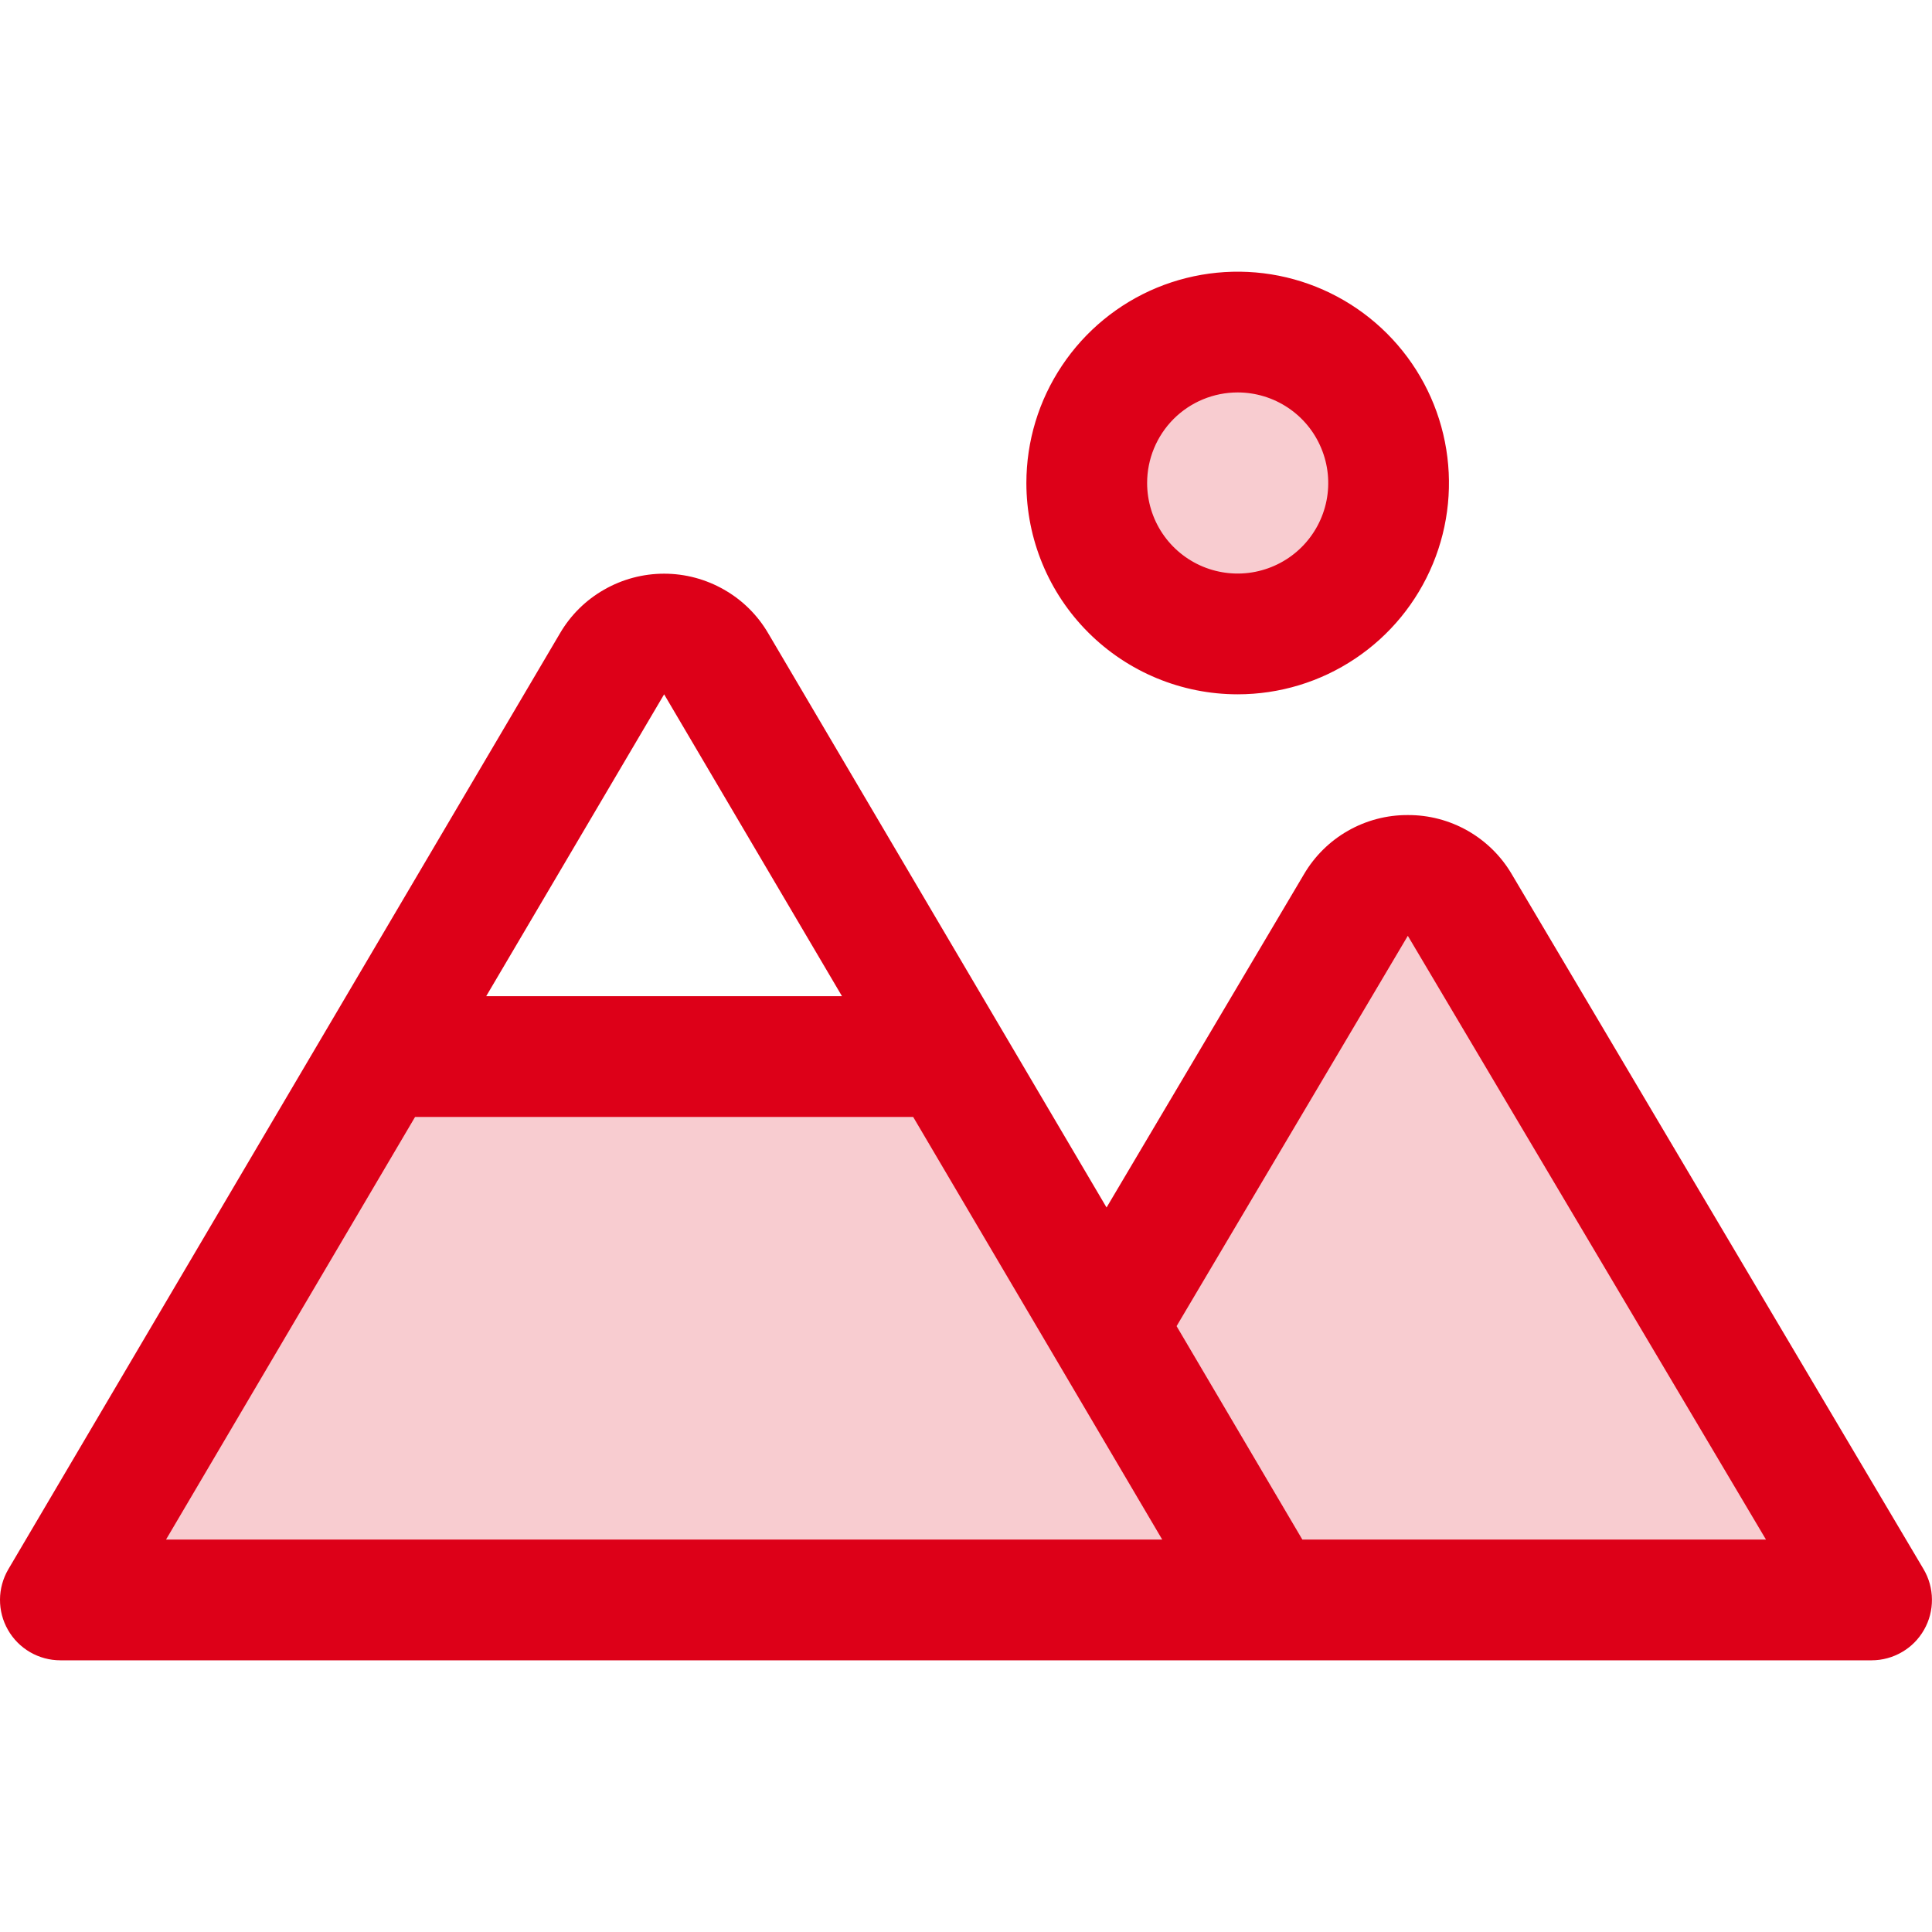
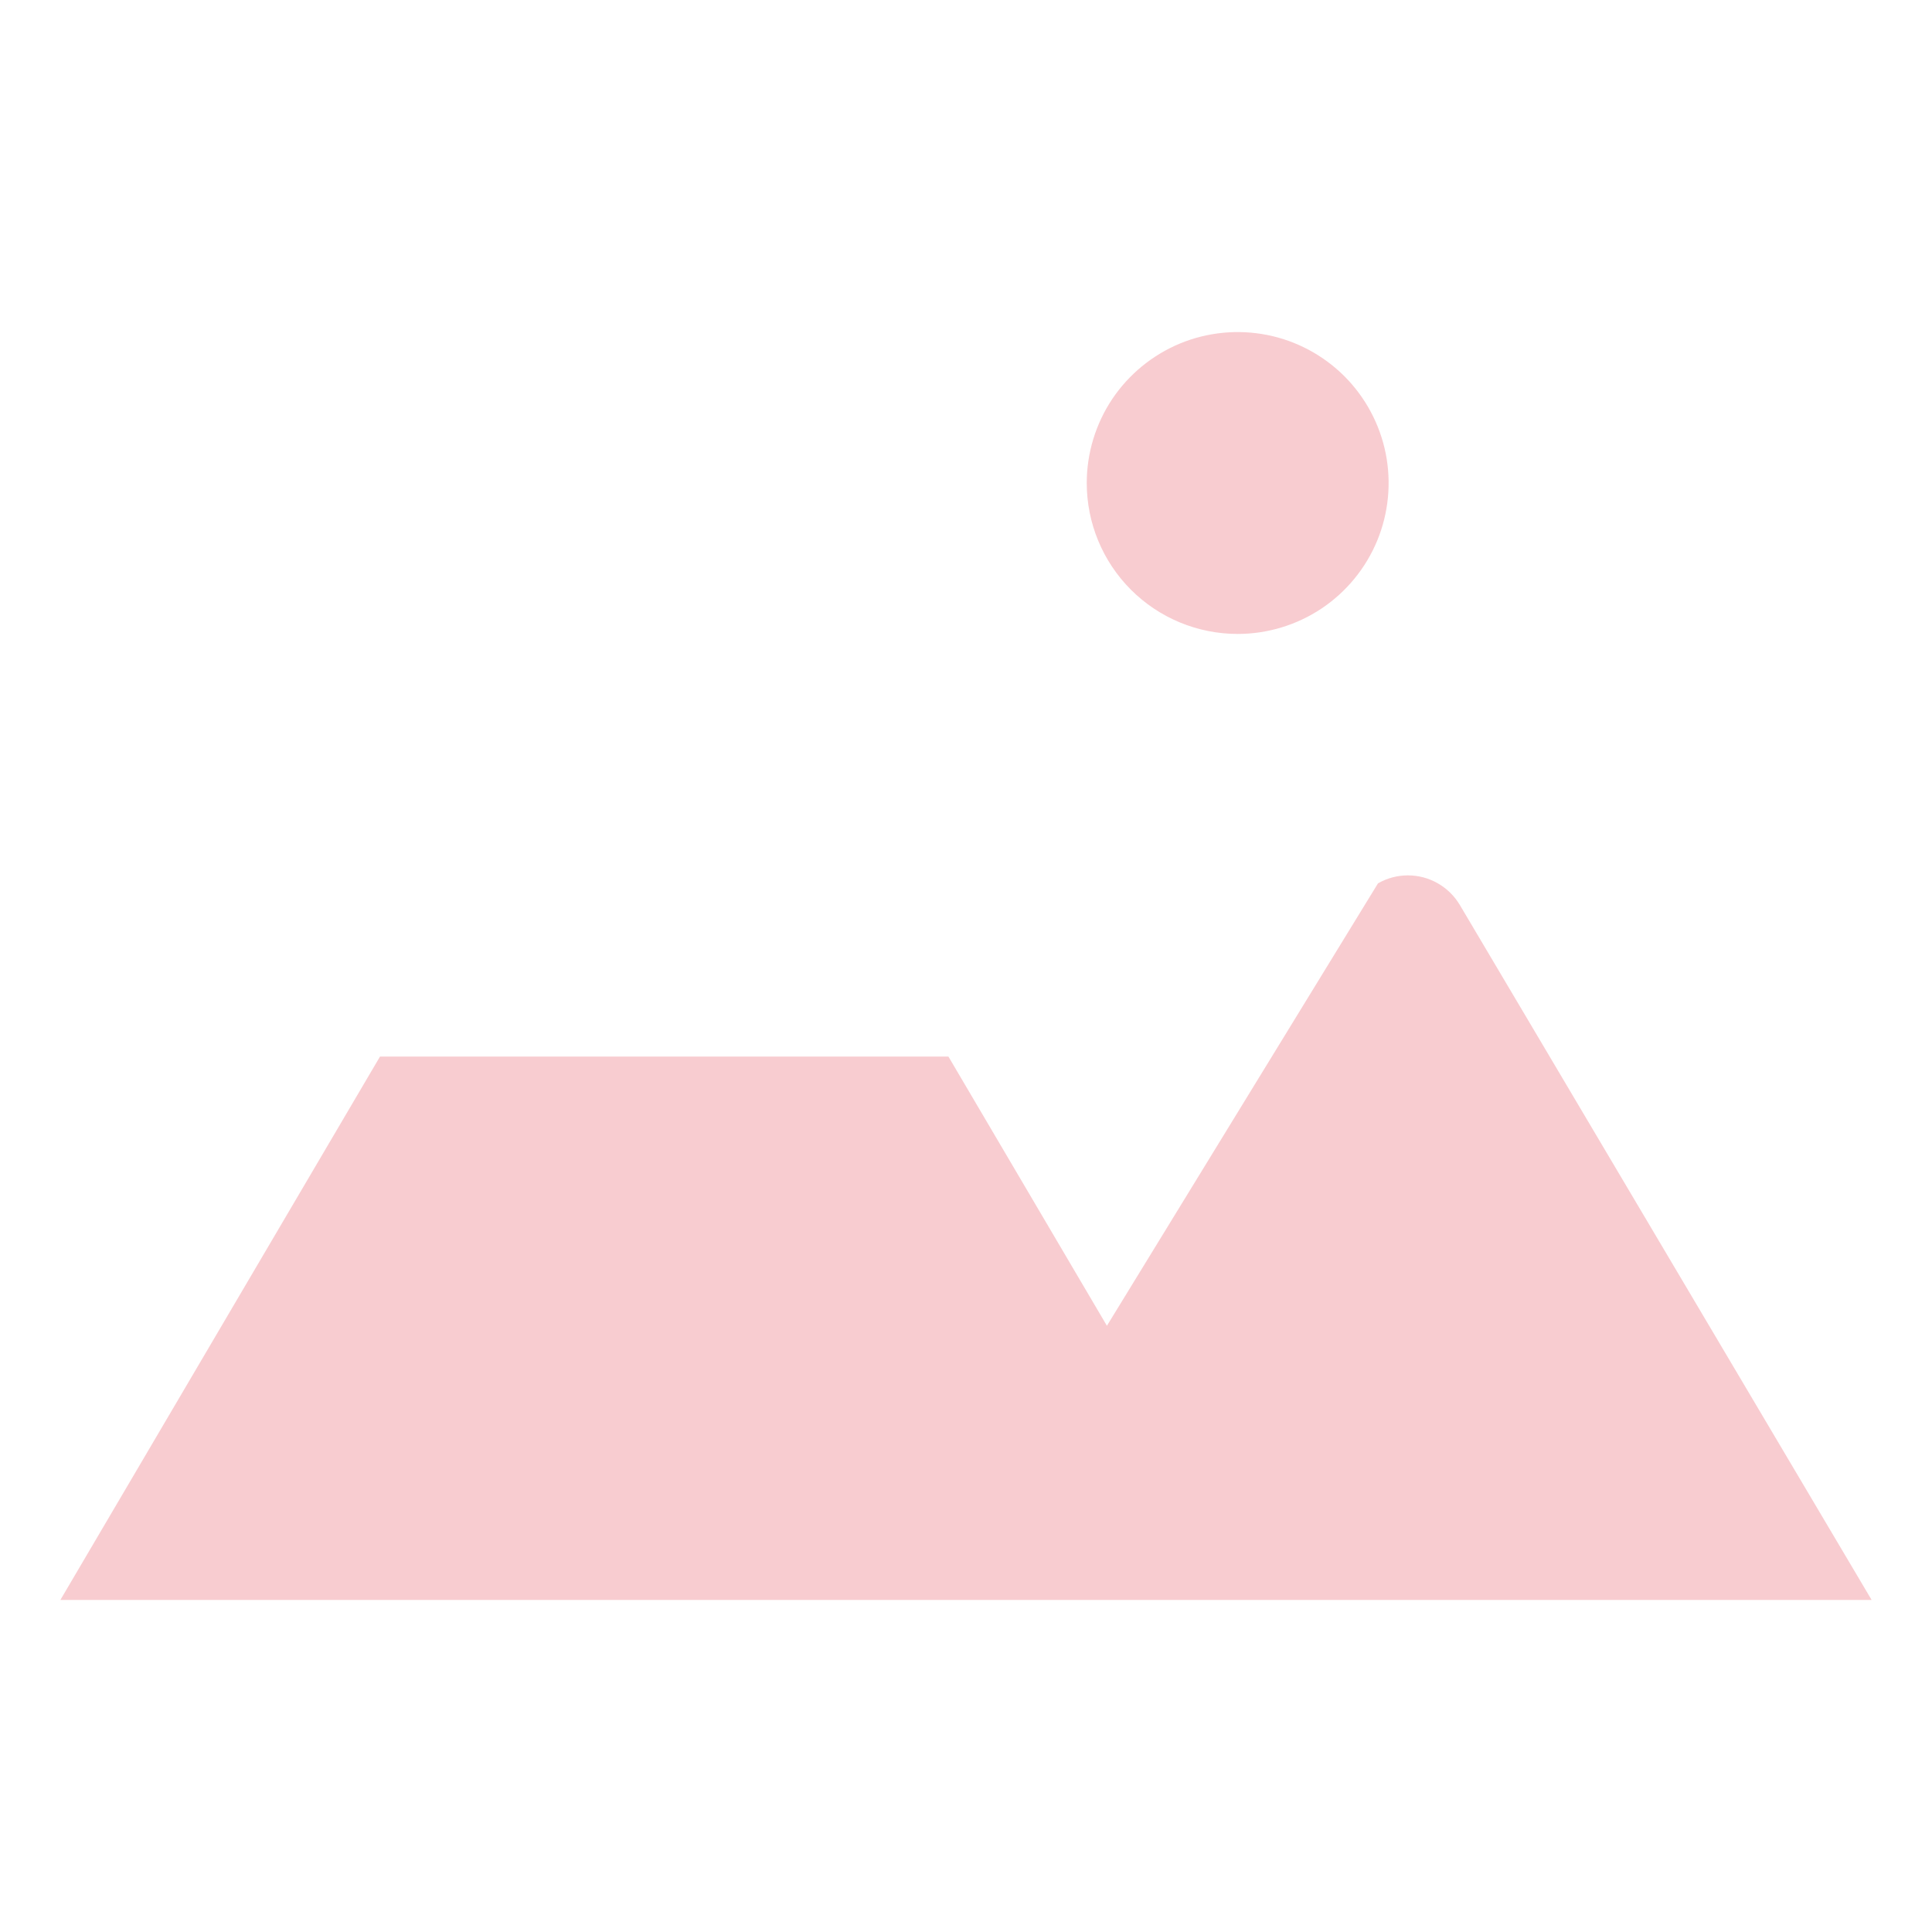
<svg xmlns="http://www.w3.org/2000/svg" width="32" height="32" viewBox="0 0 32 32" fill="none">
-   <path opacity="0.2" d="M18 8C18 7.506 18.147 7.022 18.421 6.611C18.696 6.2 19.087 5.88 19.543 5.69C20 5.501 20.503 5.452 20.988 5.548C21.473 5.644 21.918 5.883 22.268 6.232C22.617 6.582 22.855 7.027 22.952 7.512C23.048 7.997 22.999 8.5 22.81 8.957C22.62 9.414 22.3 9.804 21.889 10.079C21.478 10.353 20.994 10.5 20.5 10.5C19.837 10.5 19.201 10.237 18.732 9.768C18.263 9.299 18 8.663 18 8ZM24.18 14.99C24.091 14.841 23.966 14.717 23.815 14.631C23.664 14.544 23.493 14.499 23.319 14.499C23.146 14.499 22.975 14.544 22.824 14.631C22.673 14.717 22.547 14.841 22.459 14.99L18.334 21.959L15.709 17.5H6.294L1 26.5H31L24.18 14.99Z" fill="#DD0018" />
-   <path d="M20.5 11.5C21.192 11.5 21.869 11.295 22.444 10.91C23.02 10.526 23.468 9.979 23.733 9.339C23.998 8.7 24.067 7.996 23.932 7.317C23.797 6.638 23.464 6.015 22.974 5.525C22.485 5.036 21.861 4.702 21.182 4.567C20.503 4.432 19.8 4.502 19.16 4.766C18.521 5.031 17.974 5.48 17.59 6.056C17.205 6.631 17 7.308 17 8C17 8.928 17.368 9.819 18.025 10.475C18.681 11.131 19.571 11.5 20.5 11.5ZM20.5 6.5C20.796 6.5 21.086 6.588 21.333 6.753C21.58 6.918 21.772 7.152 21.885 7.426C21.999 7.7 22.029 8.002 21.971 8.293C21.913 8.584 21.77 8.851 21.56 9.061C21.351 9.27 21.083 9.413 20.792 9.471C20.501 9.529 20.2 9.499 19.926 9.386C19.651 9.272 19.417 9.08 19.252 8.833C19.088 8.587 19 8.297 19 8C19 7.602 19.158 7.221 19.439 6.939C19.72 6.658 20.102 6.5 20.5 6.5ZM31.86 25.99L25.04 14.48C24.864 14.18 24.612 13.932 24.31 13.76C24.008 13.588 23.666 13.498 23.318 13.5C22.971 13.498 22.629 13.588 22.327 13.76C22.025 13.932 21.774 14.18 21.598 14.48L18.328 20L12.723 10.488C12.547 10.187 12.295 9.938 11.992 9.766C11.69 9.593 11.348 9.502 11 9.502C10.651 9.502 10.309 9.593 10.007 9.766C9.704 9.938 9.452 10.187 9.276 10.488L0.138 25.992C0.049 26.144 0.001 26.317 2.18658e-05 26.493C-0.001 26.67 0.044 26.843 0.132 26.996C0.219 27.149 0.345 27.276 0.498 27.365C0.65 27.453 0.823 27.5 1 27.5H31C31.176 27.5 31.349 27.453 31.502 27.364C31.655 27.276 31.781 27.148 31.868 26.995C31.956 26.841 32.001 26.668 31.999 26.491C31.998 26.315 31.95 26.142 31.86 25.99ZM11 11.5L13.946 16.5H8.053L11 11.5ZM2.75 25.5L6.875 18.5H15.125L19.25 25.5H2.75ZM21.571 25.5L19.488 21.965L23.318 15.5L29.25 25.5H21.571Z" fill="#DD0018" />
+   <path opacity="0.2" d="M18 8C18 7.506 18.147 7.022 18.421 6.611C18.696 6.2 19.087 5.88 19.543 5.69C20 5.501 20.503 5.452 20.988 5.548C21.473 5.644 21.918 5.883 22.268 6.232C22.617 6.582 22.855 7.027 22.952 7.512C23.048 7.997 22.999 8.5 22.81 8.957C22.62 9.414 22.3 9.804 21.889 10.079C21.478 10.353 20.994 10.5 20.5 10.5C19.837 10.5 19.201 10.237 18.732 9.768C18.263 9.299 18 8.663 18 8ZM24.18 14.99C24.091 14.841 23.966 14.717 23.815 14.631C23.664 14.544 23.493 14.499 23.319 14.499C23.146 14.499 22.975 14.544 22.824 14.631L18.334 21.959L15.709 17.5H6.294L1 26.5H31L24.18 14.99Z" fill="#DD0018" />
</svg>